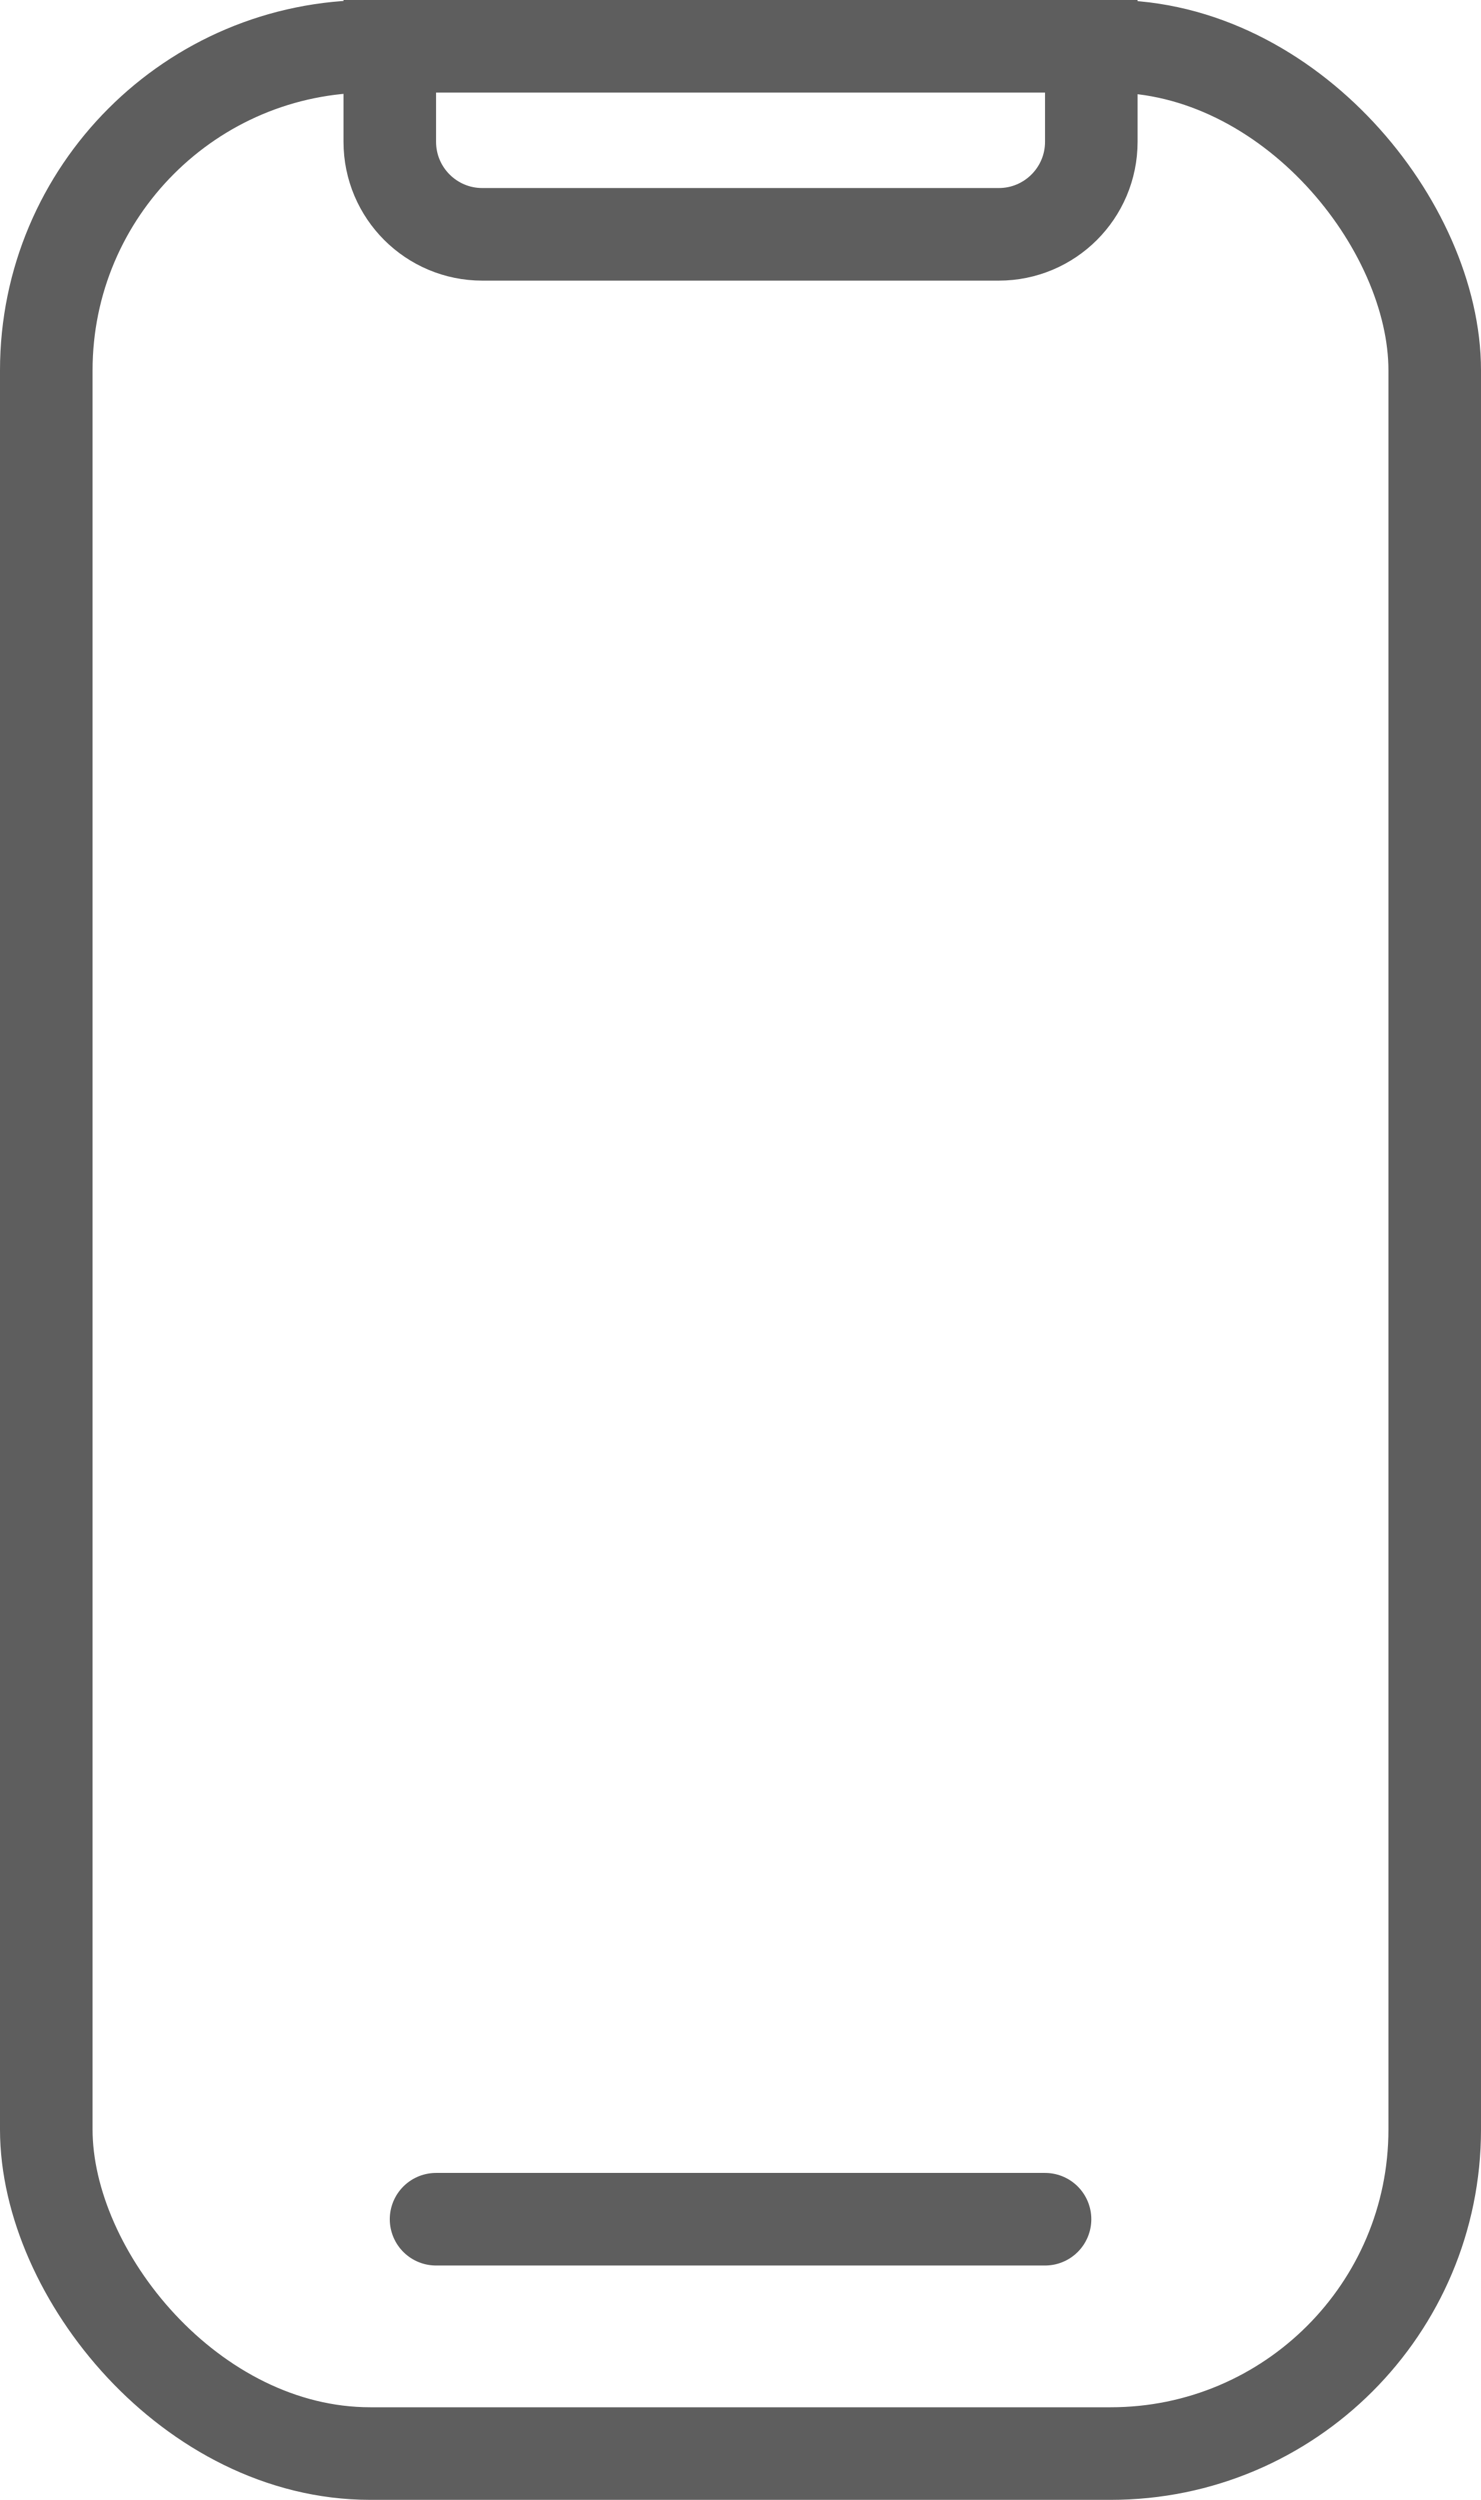
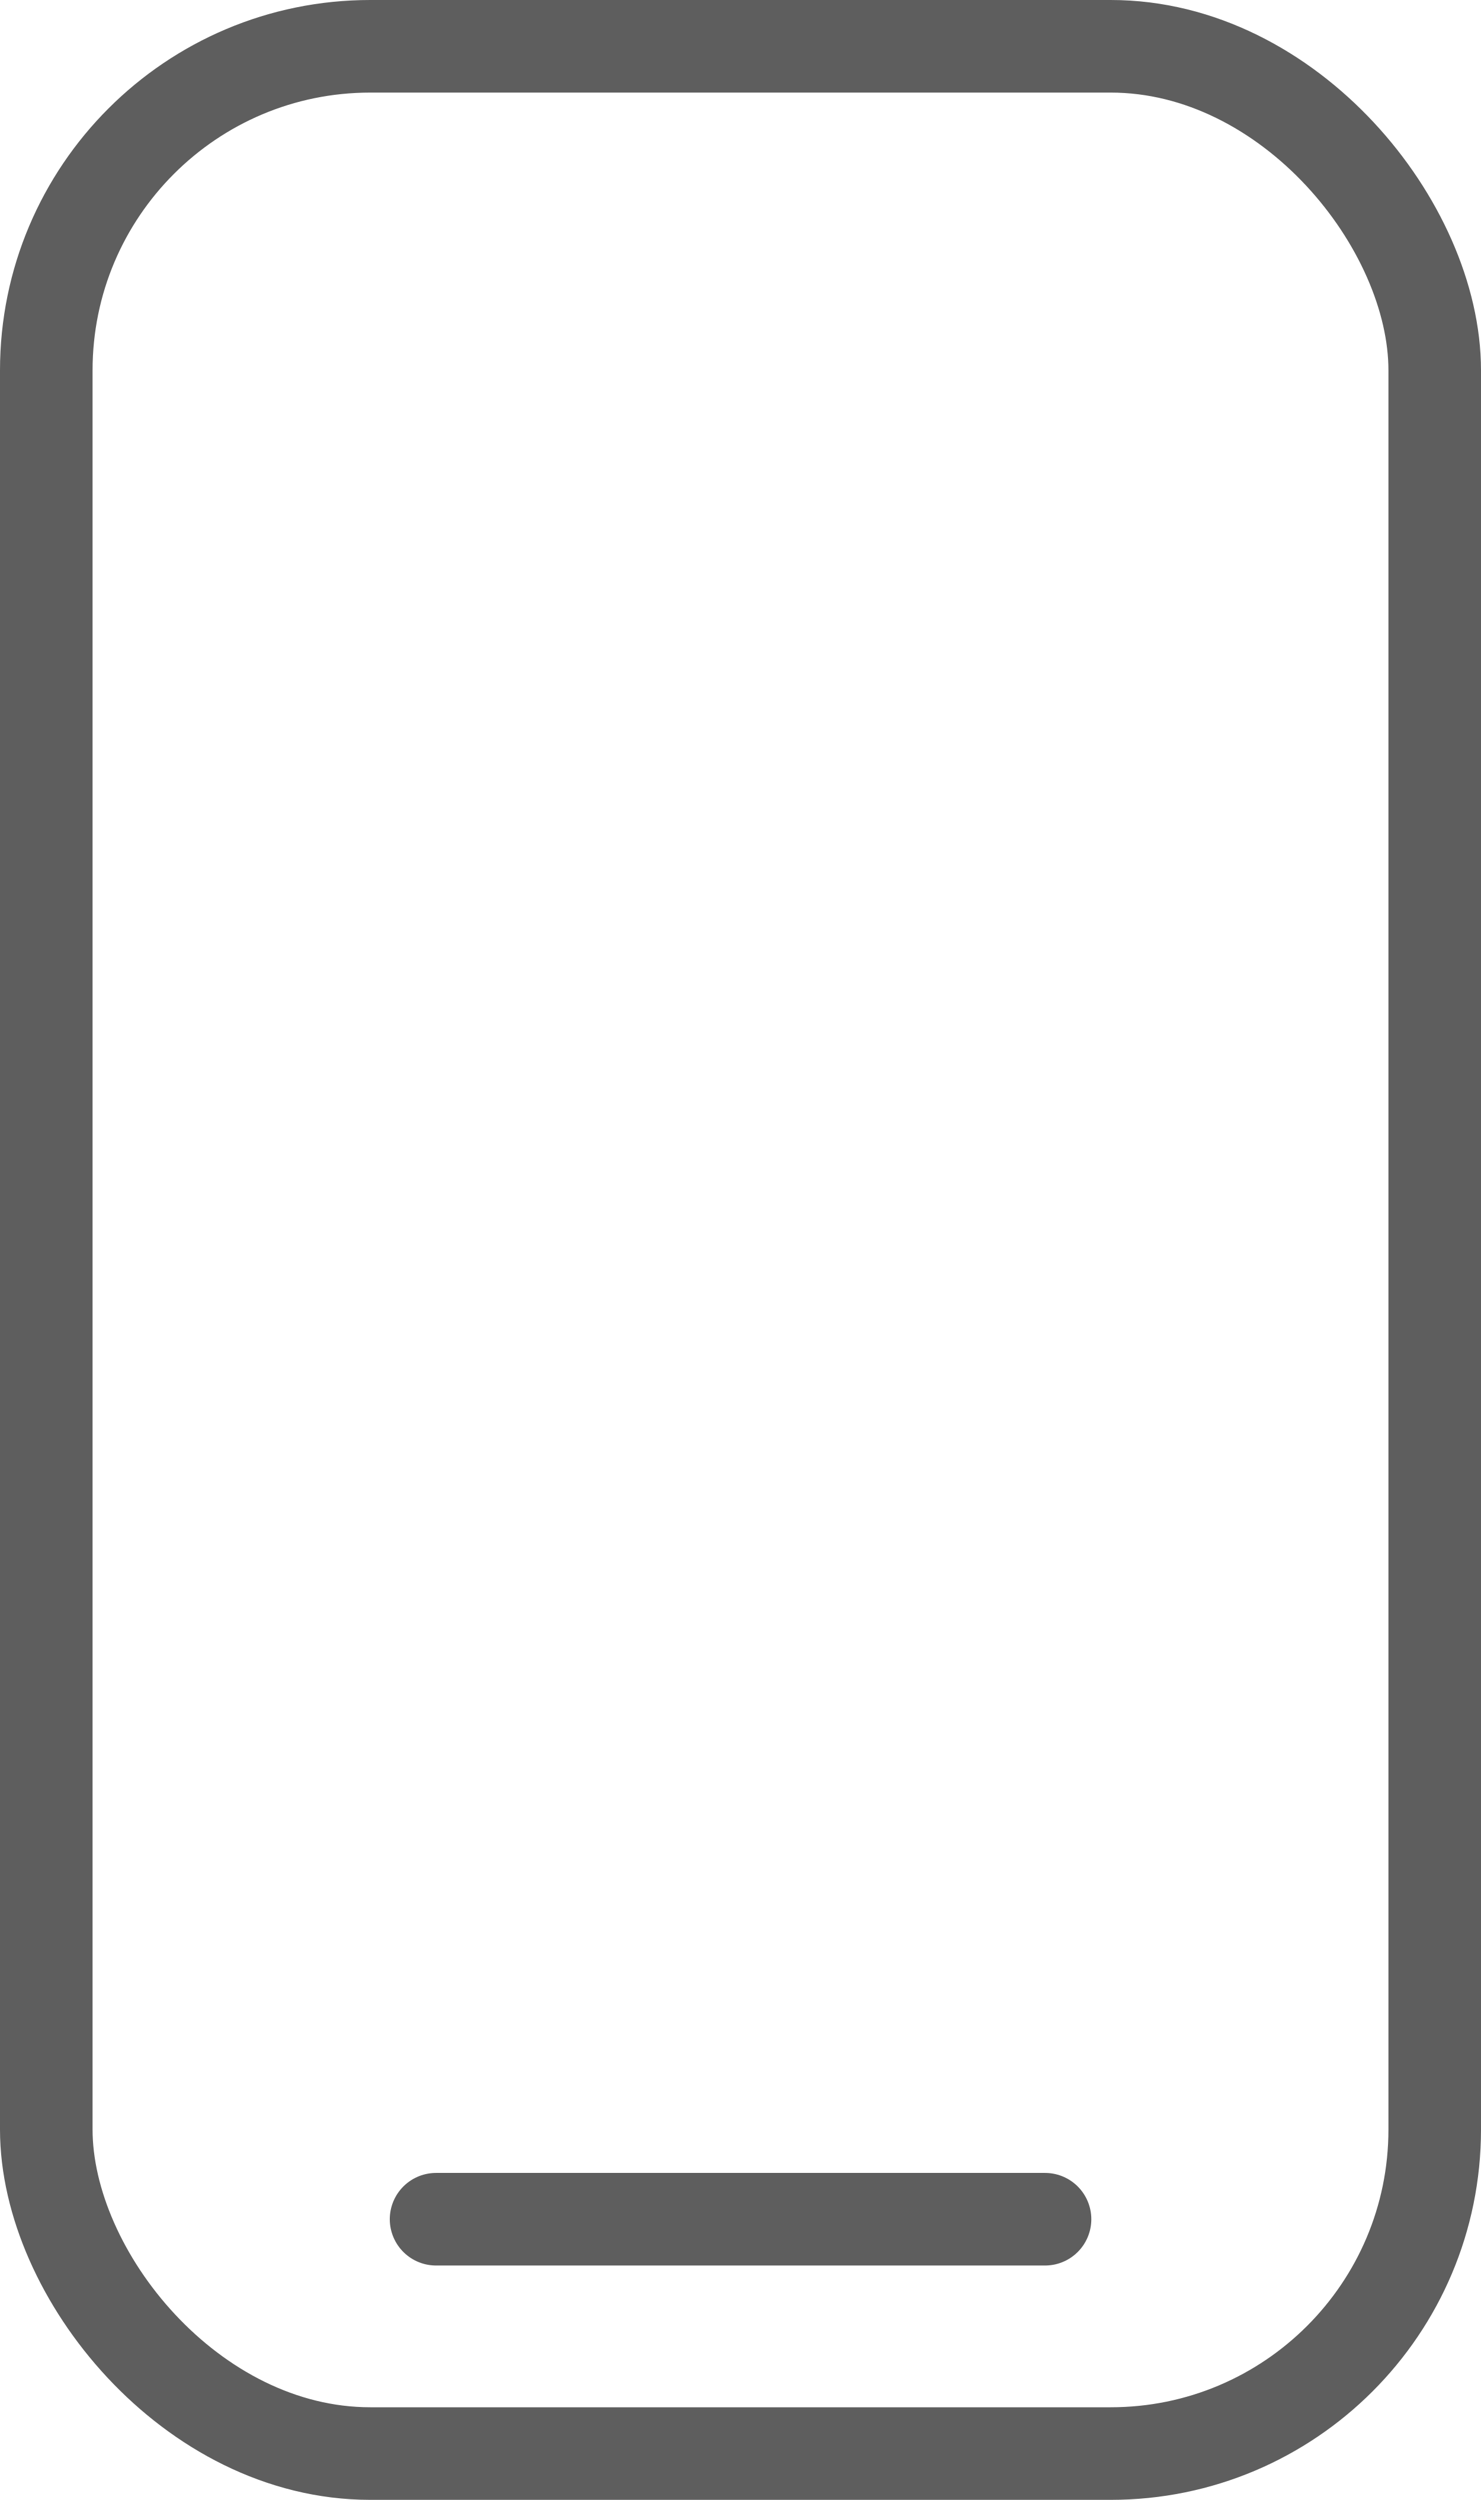
<svg xmlns="http://www.w3.org/2000/svg" width="16" height="27" viewBox="0 0 16 27" fill="none">
  <rect x="0.5" y="0.5" width="15" height="26" rx="3.5" stroke="#5E5E5E" />
-   <path d="M4.211 0V1.531C4.211 2.084 4.659 2.531 5.211 2.531H10.79C11.342 2.531 11.79 2.084 11.79 1.531V0" stroke="#5E5E5E" />
  <line x1="4.711" y1="23.969" x2="11.29" y2="23.969" stroke="#5E5E5E" stroke-linecap="round" />
</svg>